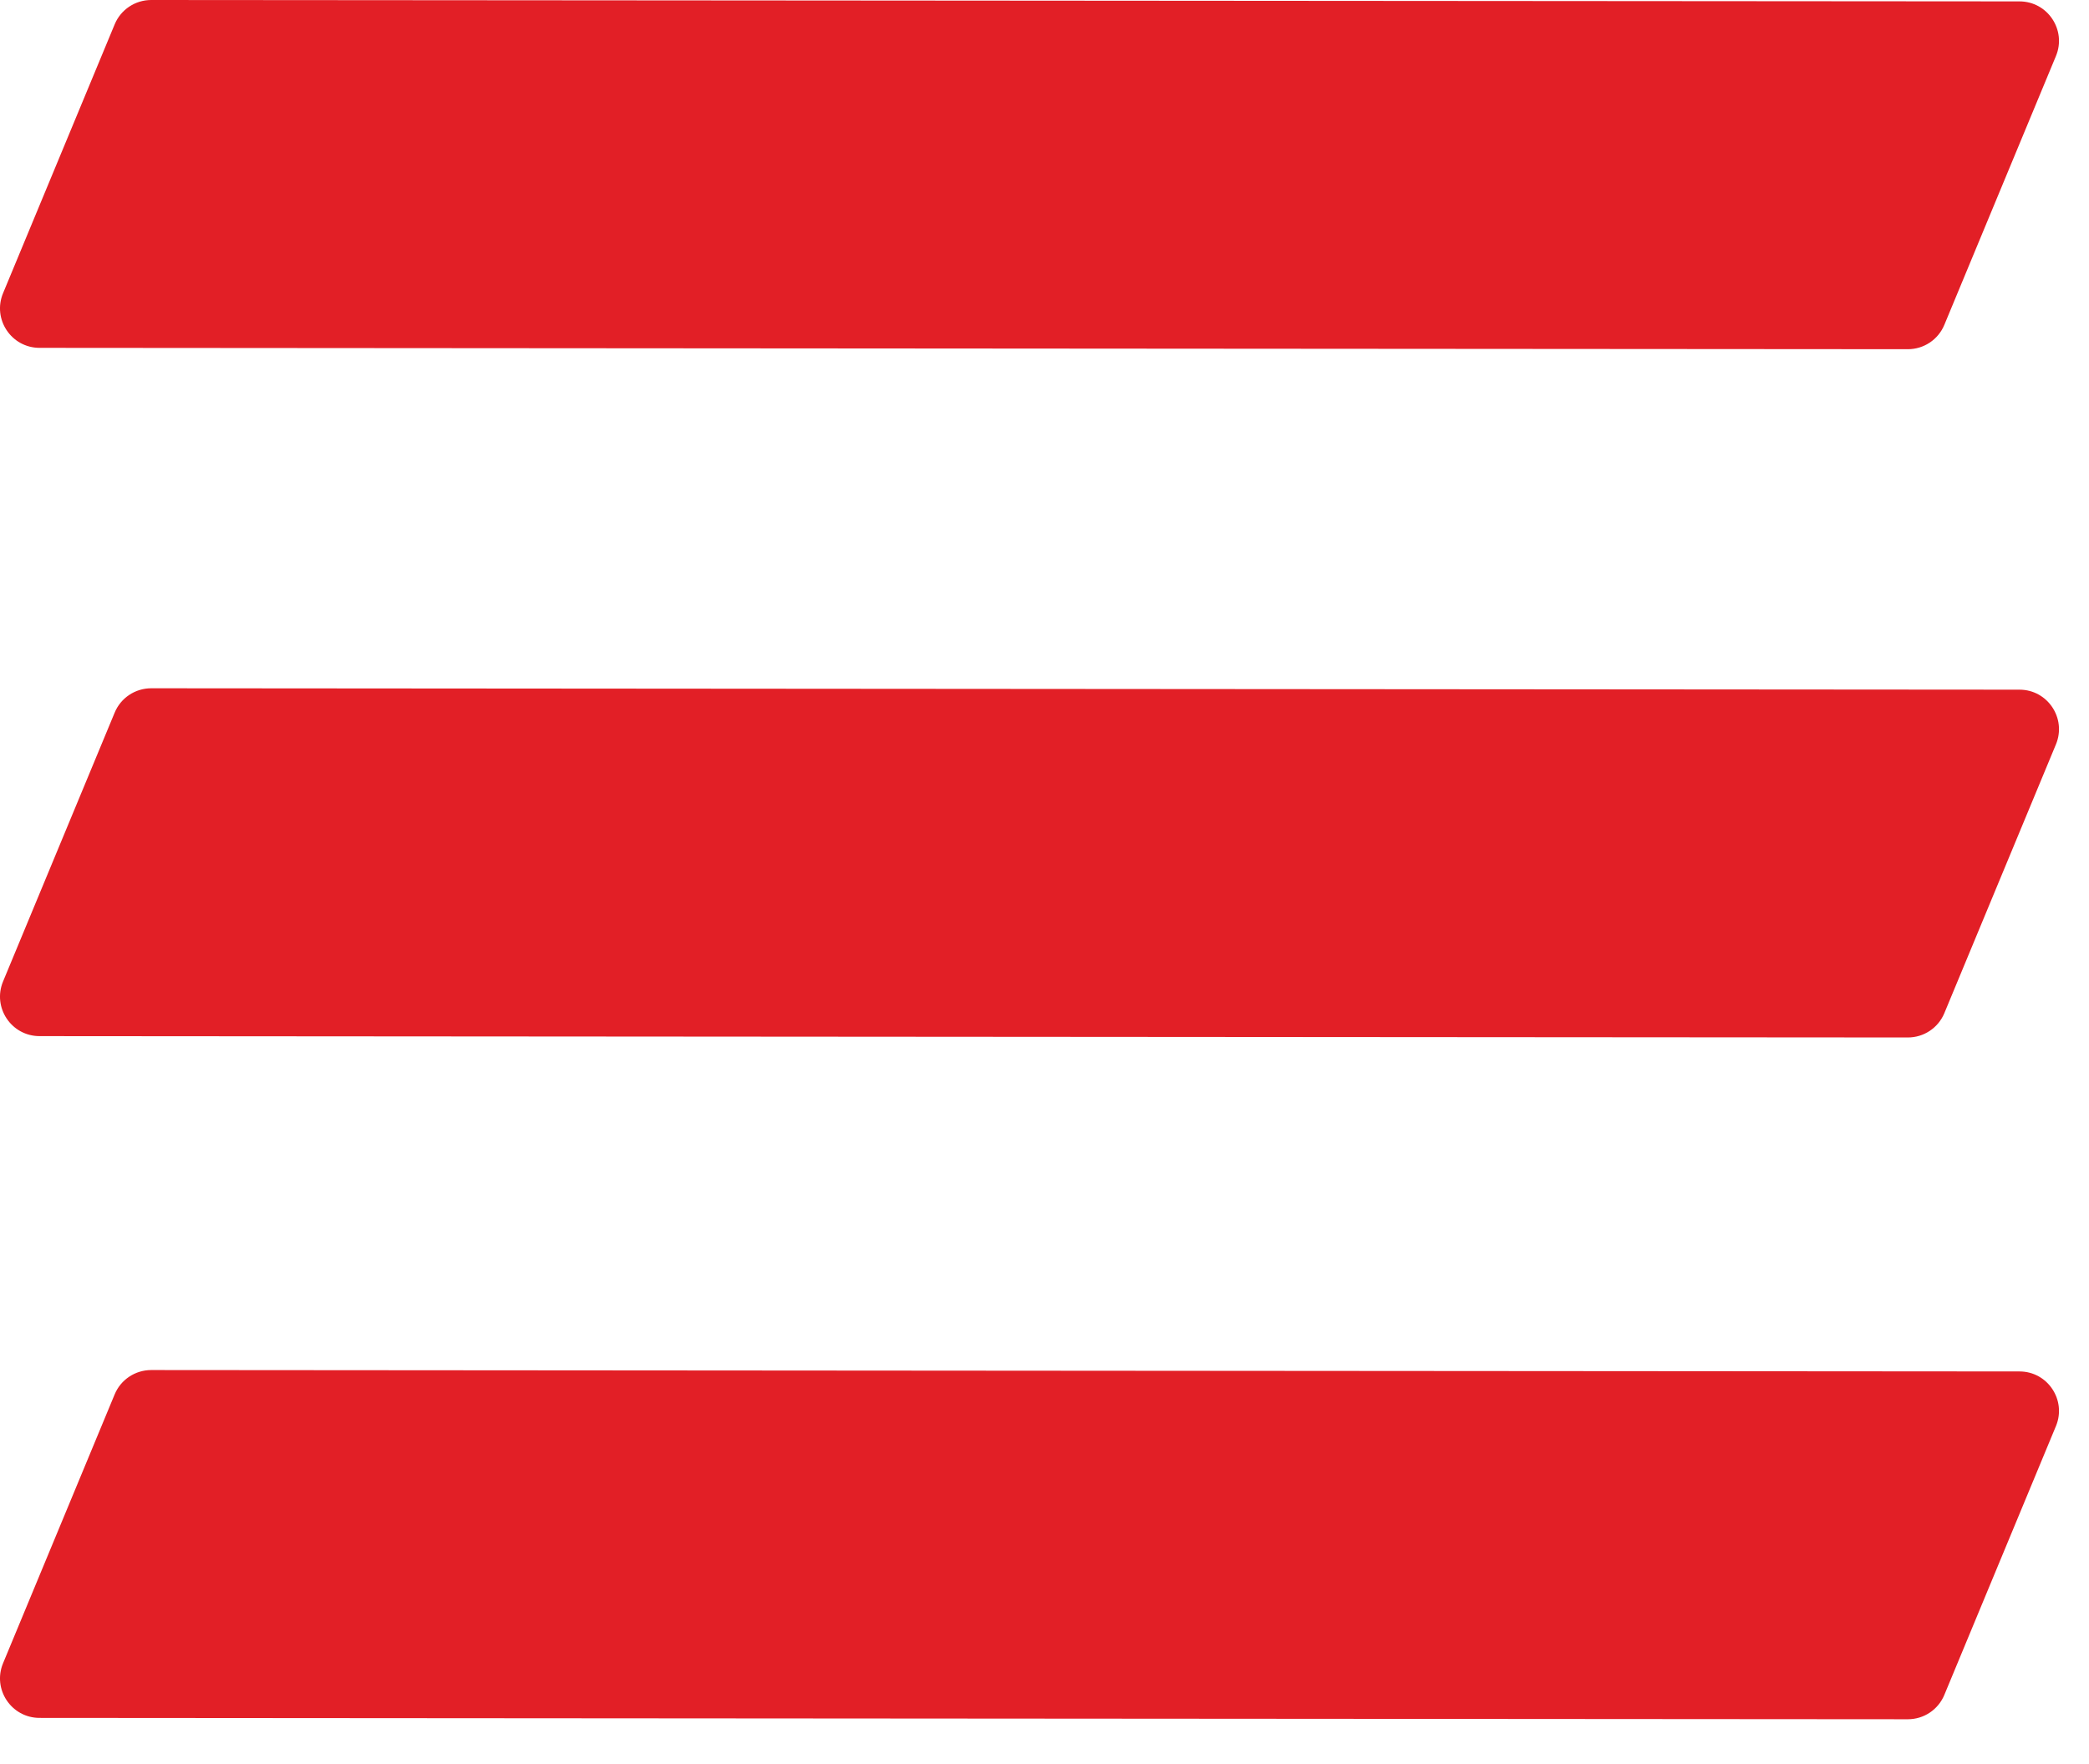
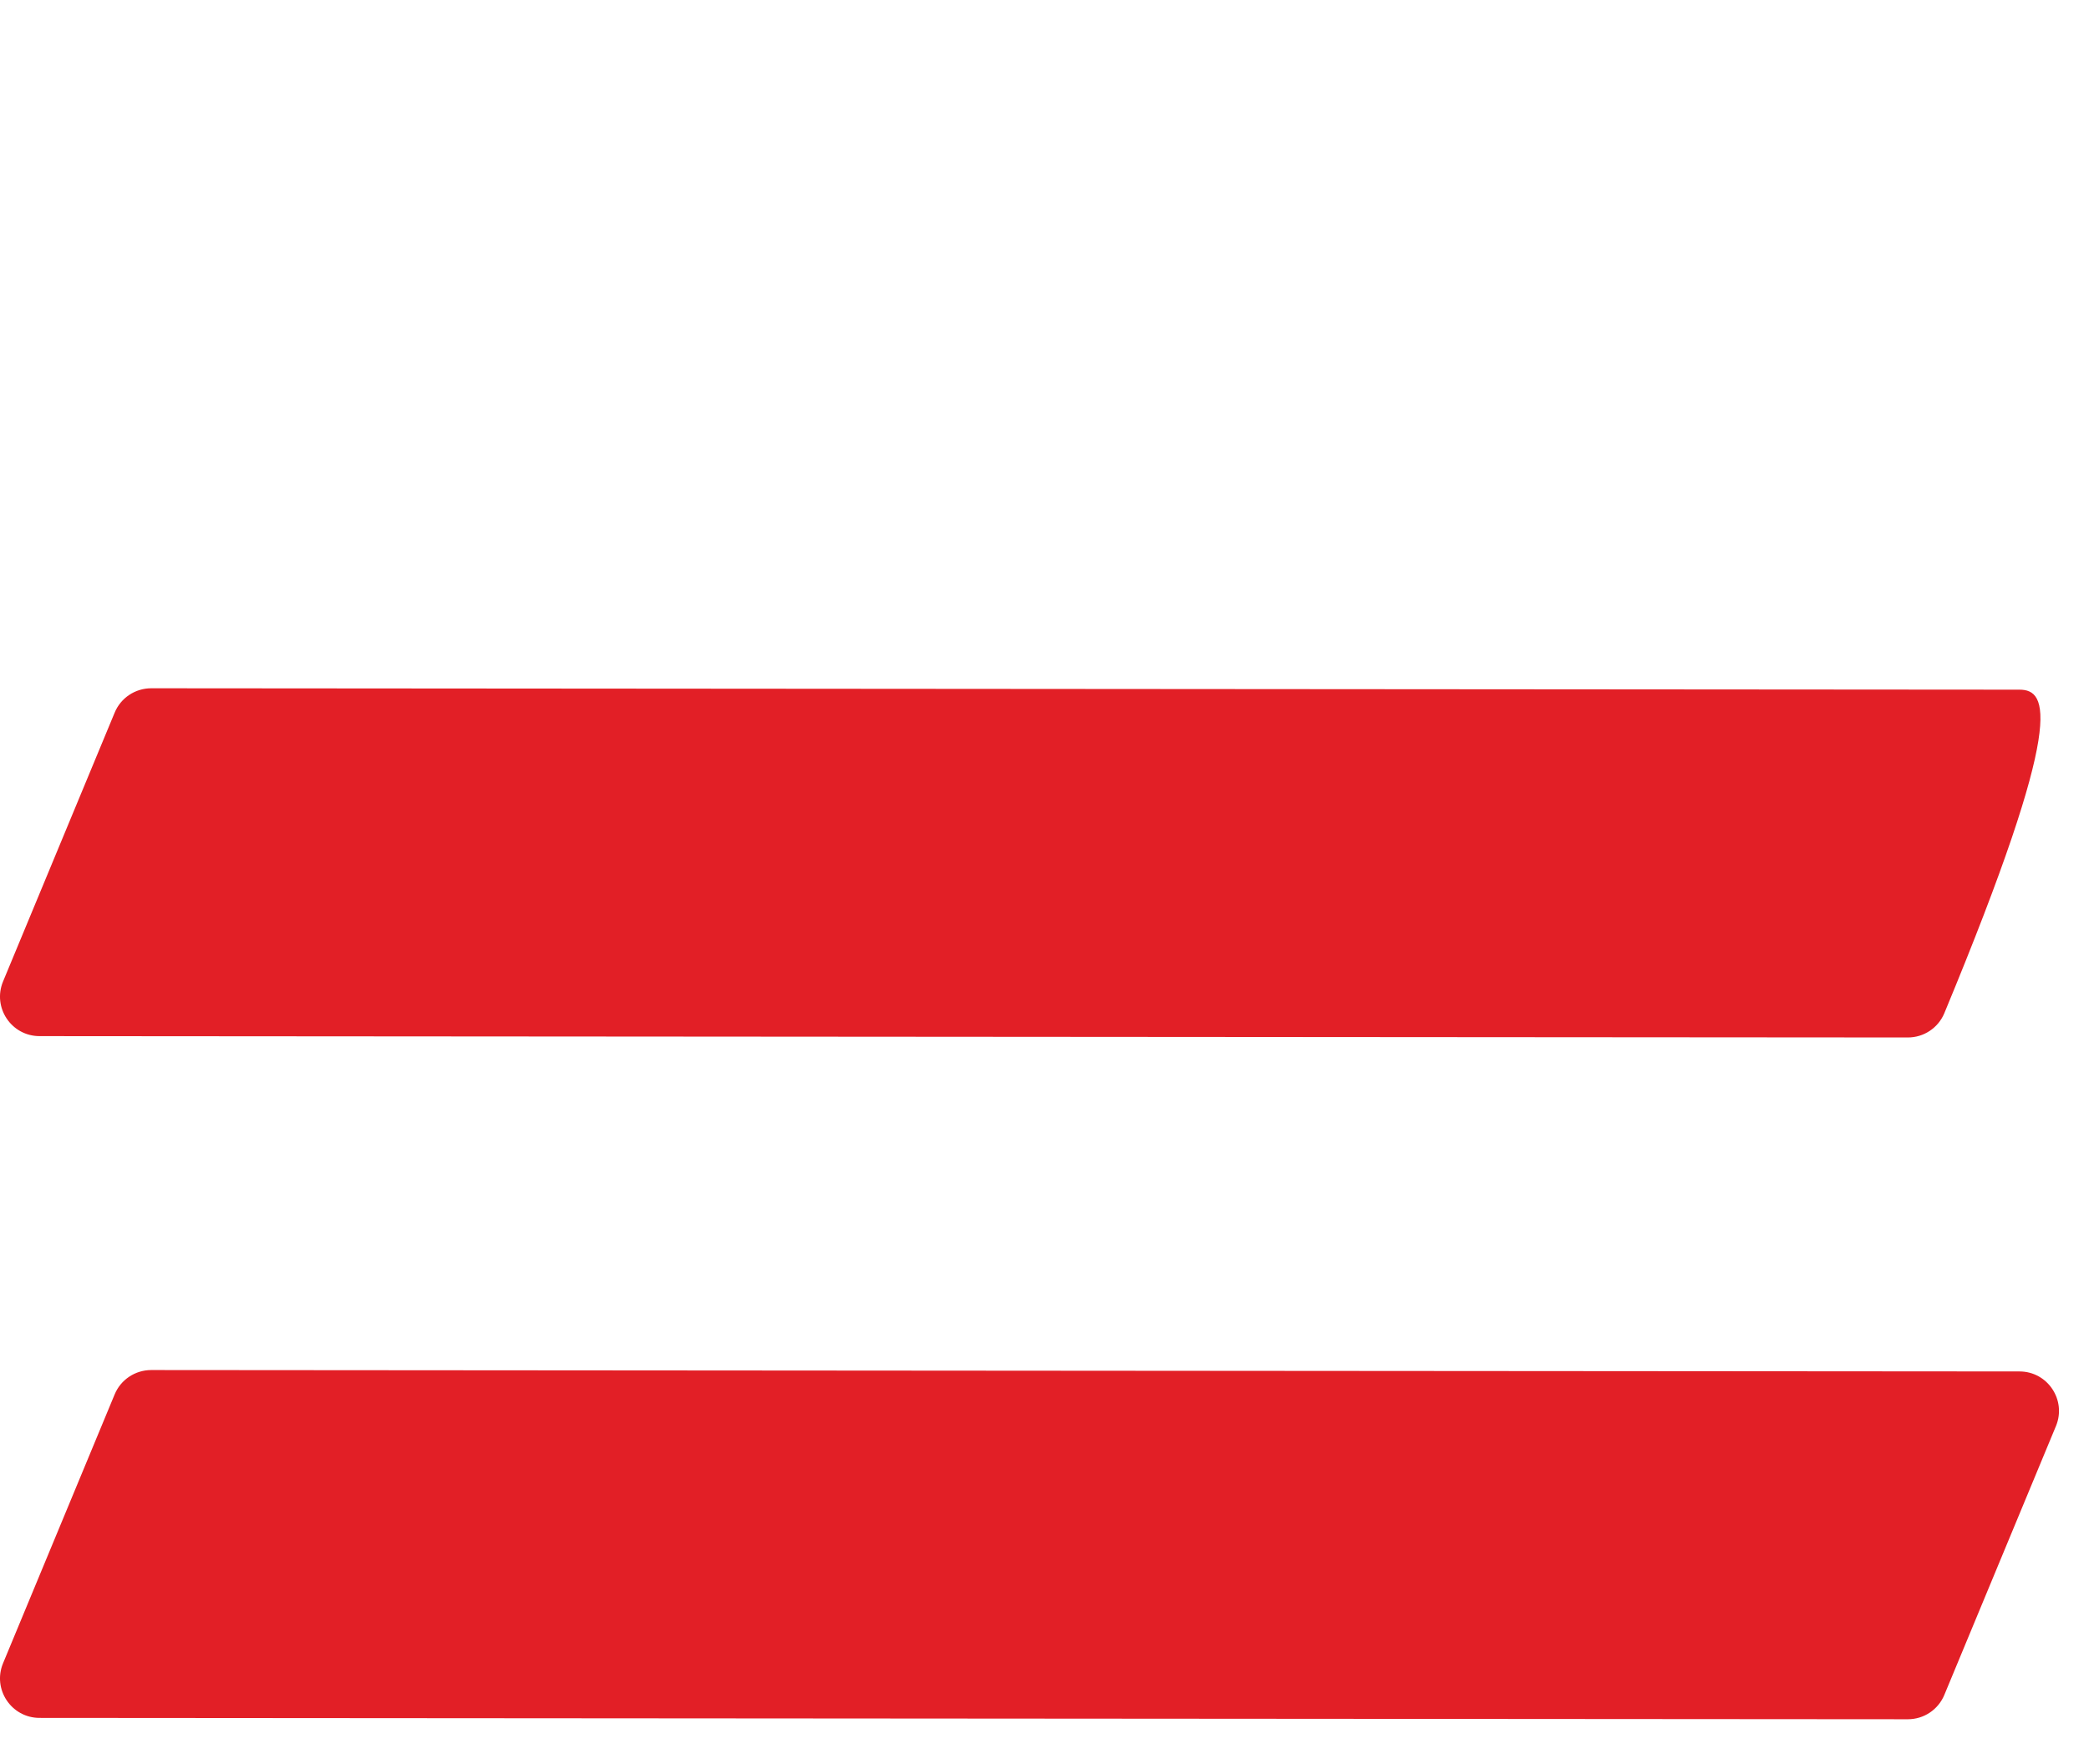
<svg xmlns="http://www.w3.org/2000/svg" width="45" height="38" viewBox="0 0 45 38" fill="none">
-   <path d="M2.47 15.351L0.066 21.141C-0.167 21.701 0.244 22.318 0.851 22.319L41.097 22.348C41.441 22.349 41.752 22.142 41.884 21.824L44.288 16.034C44.52 15.473 44.109 14.856 43.503 14.856L3.257 14.826C2.913 14.826 2.602 15.032 2.47 15.351Z" fill="#E21F26" />
-   <path d="M2.47 0.525L0.066 6.315C-0.167 6.875 0.244 7.492 0.851 7.493L41.097 7.522C41.441 7.523 41.752 7.316 41.884 6.997L44.288 1.207C44.52 0.647 44.109 0.03 43.503 0.03L3.257 0C2.913 0 2.602 0.206 2.47 0.525Z" fill="#E21F26" />
+   <path d="M2.47 15.351L0.066 21.141C-0.167 21.701 0.244 22.318 0.851 22.319L41.097 22.348C41.441 22.349 41.752 22.142 41.884 21.824C44.52 15.473 44.109 14.856 43.503 14.856L3.257 14.826C2.913 14.826 2.602 15.032 2.47 15.351Z" fill="#E21F26" />
  <path d="M2.47 30.036L0.066 35.827C-0.167 36.387 0.244 37.004 0.851 37.005L41.097 37.034C41.441 37.035 41.752 36.828 41.884 36.509L44.288 30.719C44.52 30.159 44.109 29.542 43.503 29.542L3.257 29.512C2.913 29.512 2.602 29.718 2.47 30.036Z" fill="#E21F26" />
</svg>